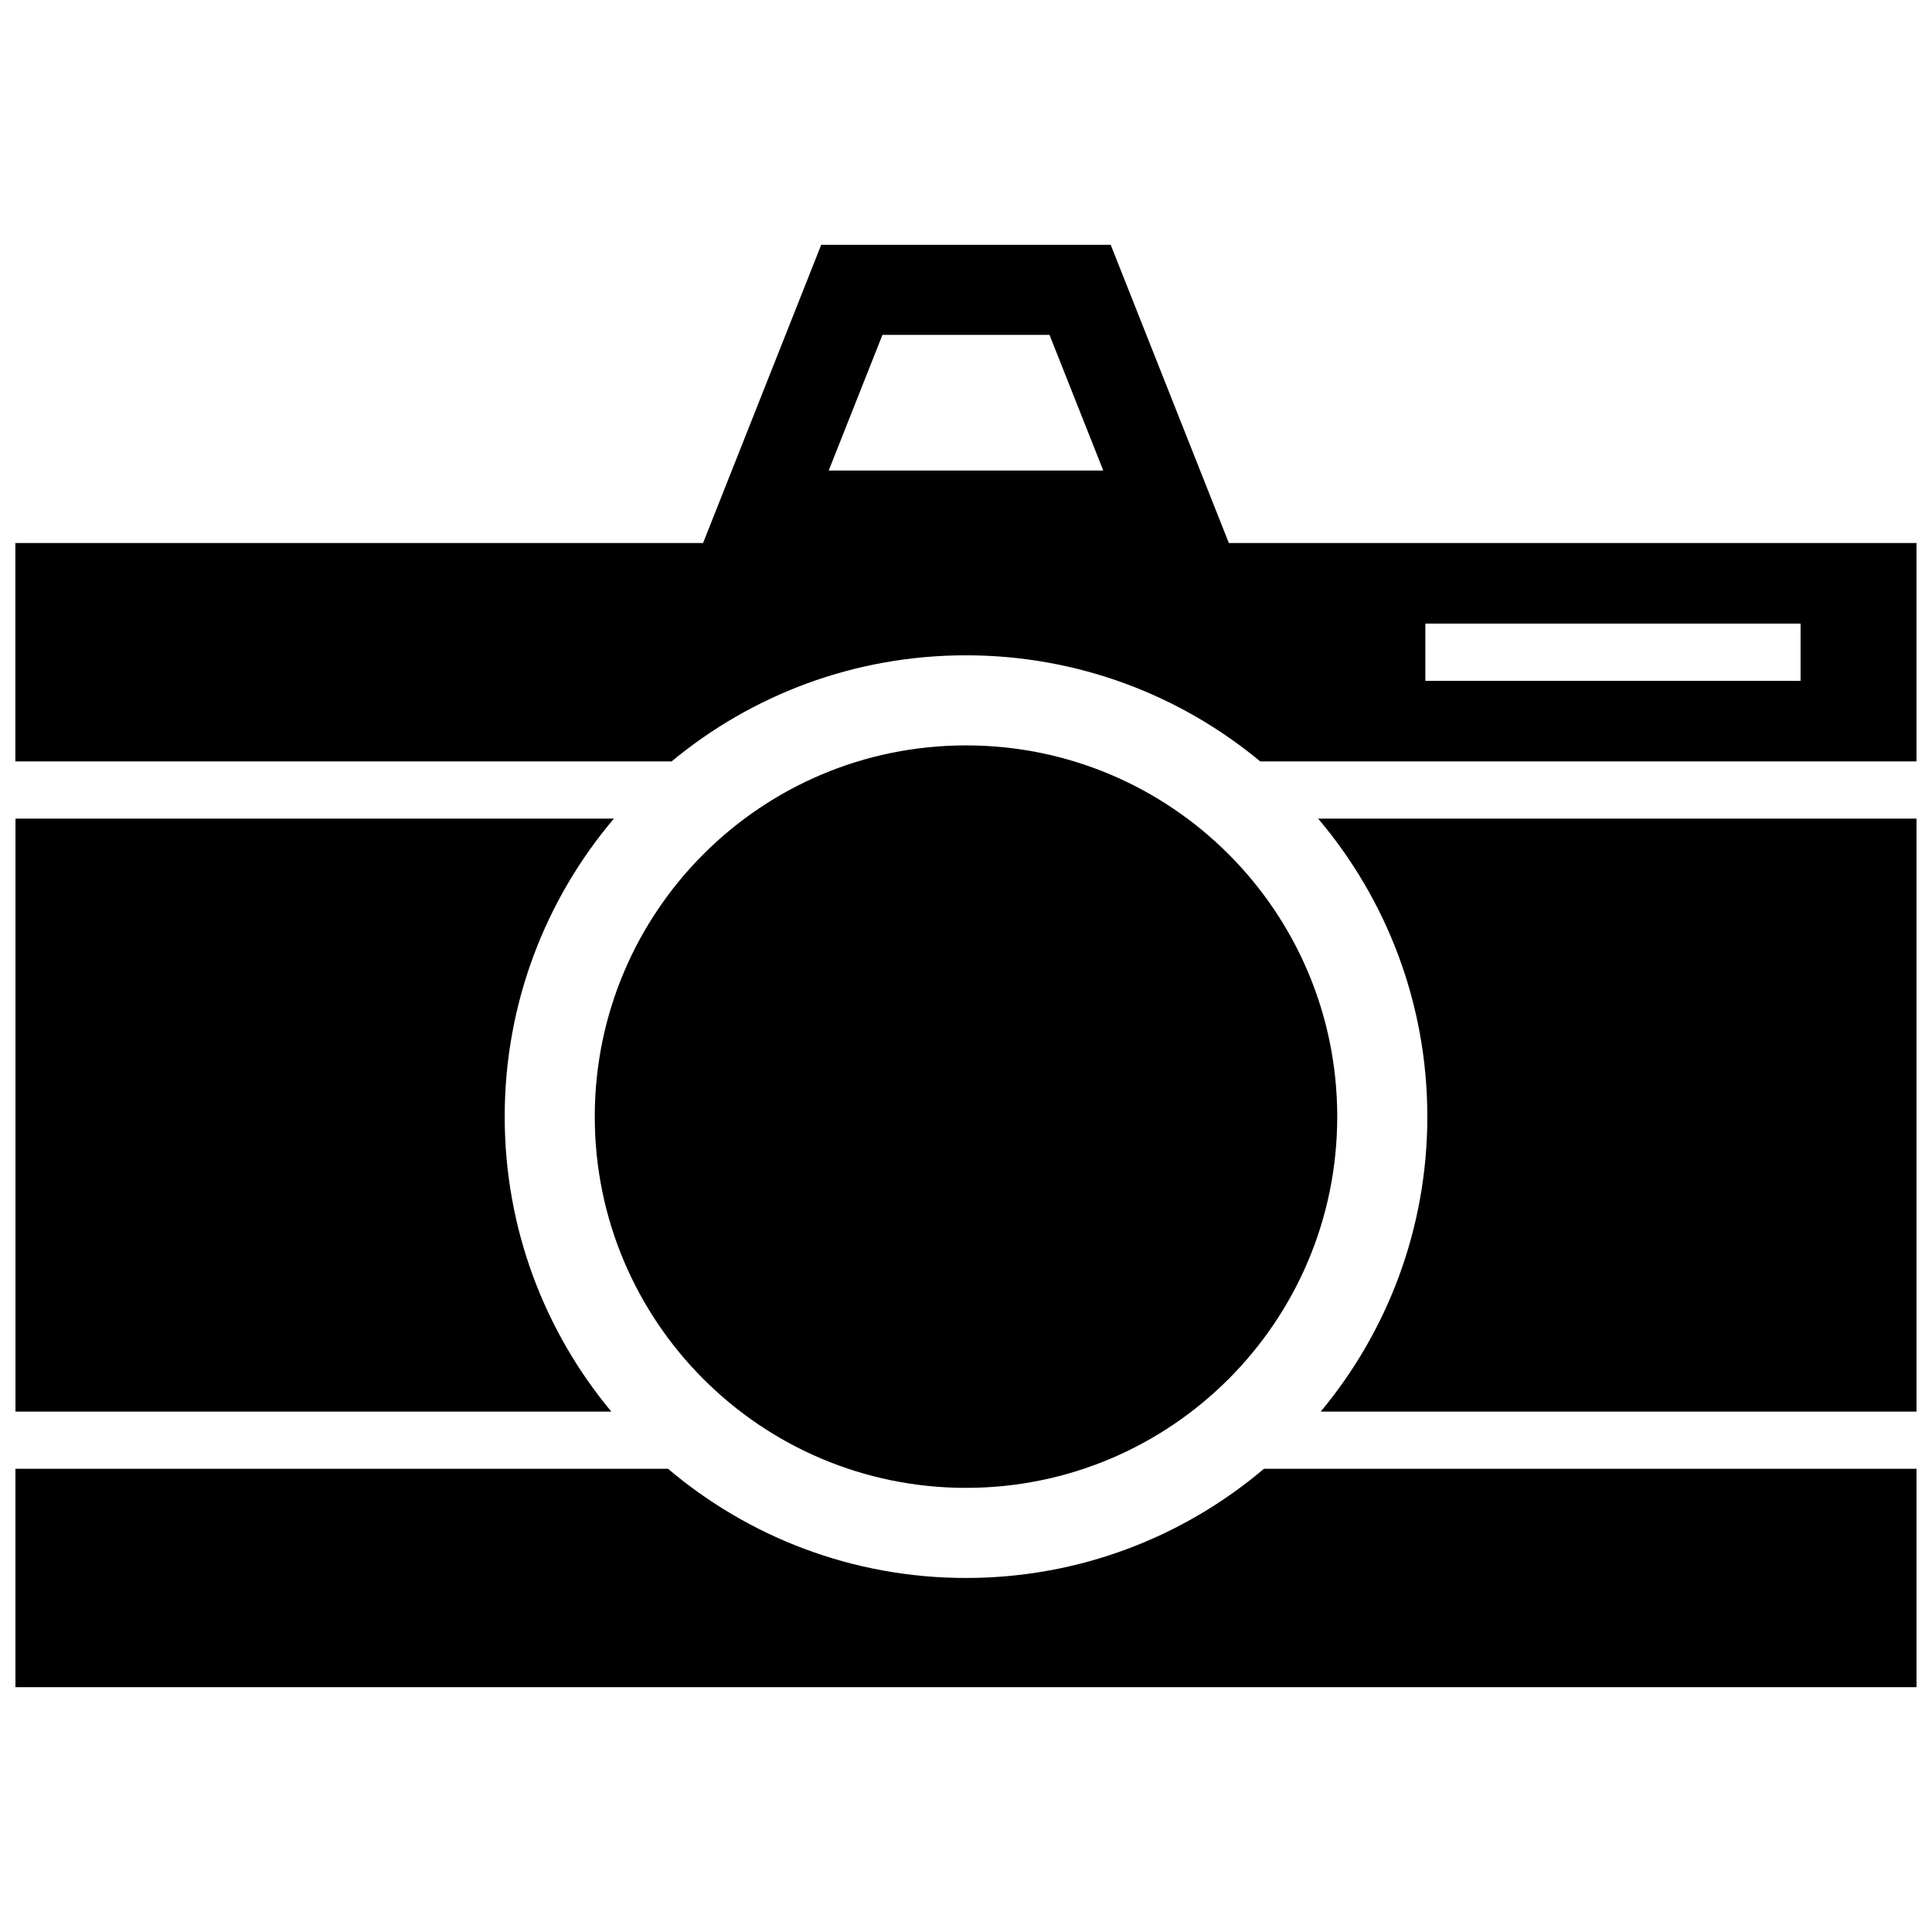
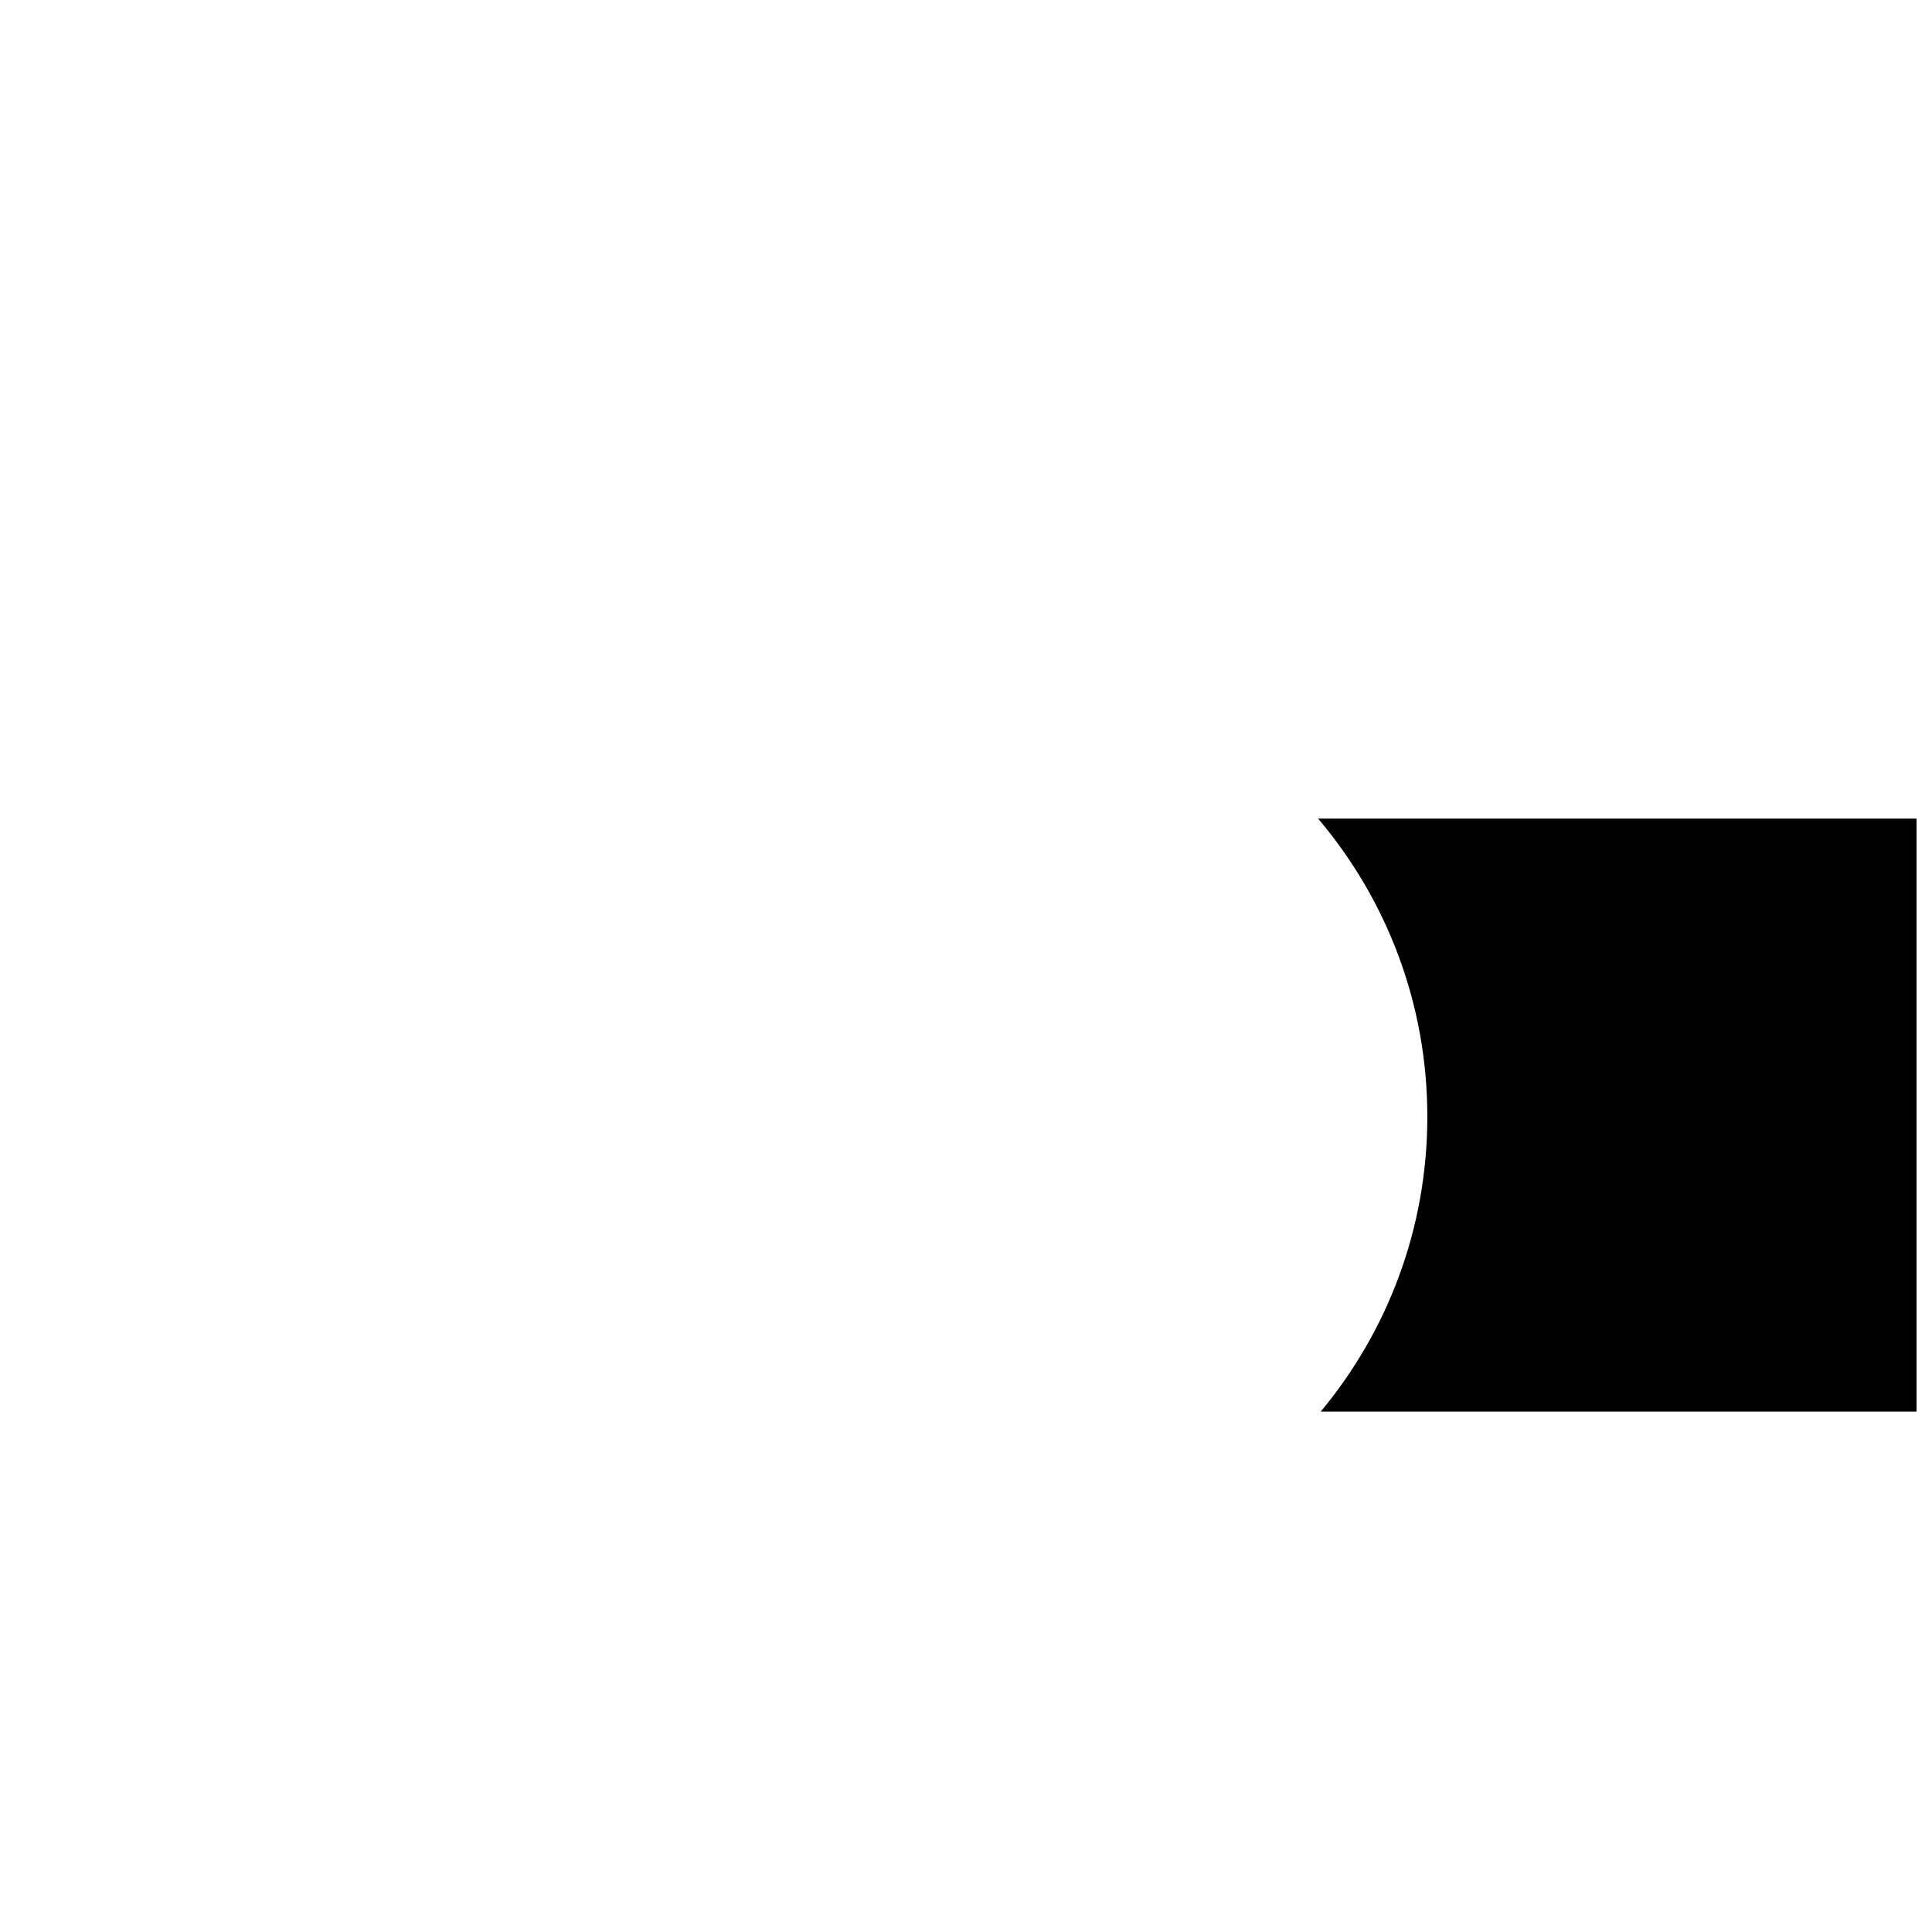
<svg xmlns="http://www.w3.org/2000/svg" width="800px" height="800px" version="1.1" viewBox="144 144 512 512">
  <defs>
    <clipPath id="d">
-       <path d="m148.09 533h503.81v59h-503.81z" />
+       <path d="m148.09 533v59h-503.81z" />
    </clipPath>
    <clipPath id="c">
-       <path d="m148.09 360h158.91v159h-158.91z" />
-     </clipPath>
+       </clipPath>
    <clipPath id="b">
      <path d="m493 360h158.9v159h-158.9z" />
    </clipPath>
    <clipPath id="a">
      <path d="m148.09 208h503.81v138h-503.81z" />
    </clipPath>
  </defs>
  <g clip-path="url(#d)">
-     <path d="m651.9 533.25v57.871h-503.81v-57.871h172.95c21.305 18.039 48.859 28.93 78.957 28.93s57.652-10.891 78.957-28.93z" fill-rule="evenodd" />
-   </g>
+     </g>
  <g clip-path="url(#c)">
-     <path d="m306 518.09h-157.9v-157.15h158.59c-18.047 21.305-28.941 48.867-28.941 78.98 0 29.727 10.621 56.977 28.258 78.168z" fill-rule="evenodd" />
-   </g>
+     </g>
  <g clip-path="url(#b)">
    <path d="m651.9 360.94v157.15h-157.9c17.637-21.191 28.258-48.441 28.258-78.168 0-30.113-10.895-57.676-28.941-78.98z" fill-rule="evenodd" />
  </g>
  <g clip-path="url(#a)">
-     <path d="m148.09 287.91h182.23l31.312-79.035h76.715l31.312 79.035h182.23v57.871h-173.91c-21.172-17.555-48.352-28.117-78-28.117-29.648 0-56.828 10.566-78 28.117h-173.91v-57.871zm229.77-55.164-14.246 35.953h72.766l-14.246-35.953zm143.87 76.52h99.445v15.164h-99.445z" fill-rule="evenodd" />
-   </g>
-   <path d="m498.38 439.92c0 54.332-44.047 98.379-98.379 98.379-54.336 0-98.383-44.047-98.383-98.379 0-54.336 44.047-98.383 98.383-98.383 54.332 0 98.379 44.047 98.379 98.383" fill-rule="evenodd" />
+     </g>
</svg>